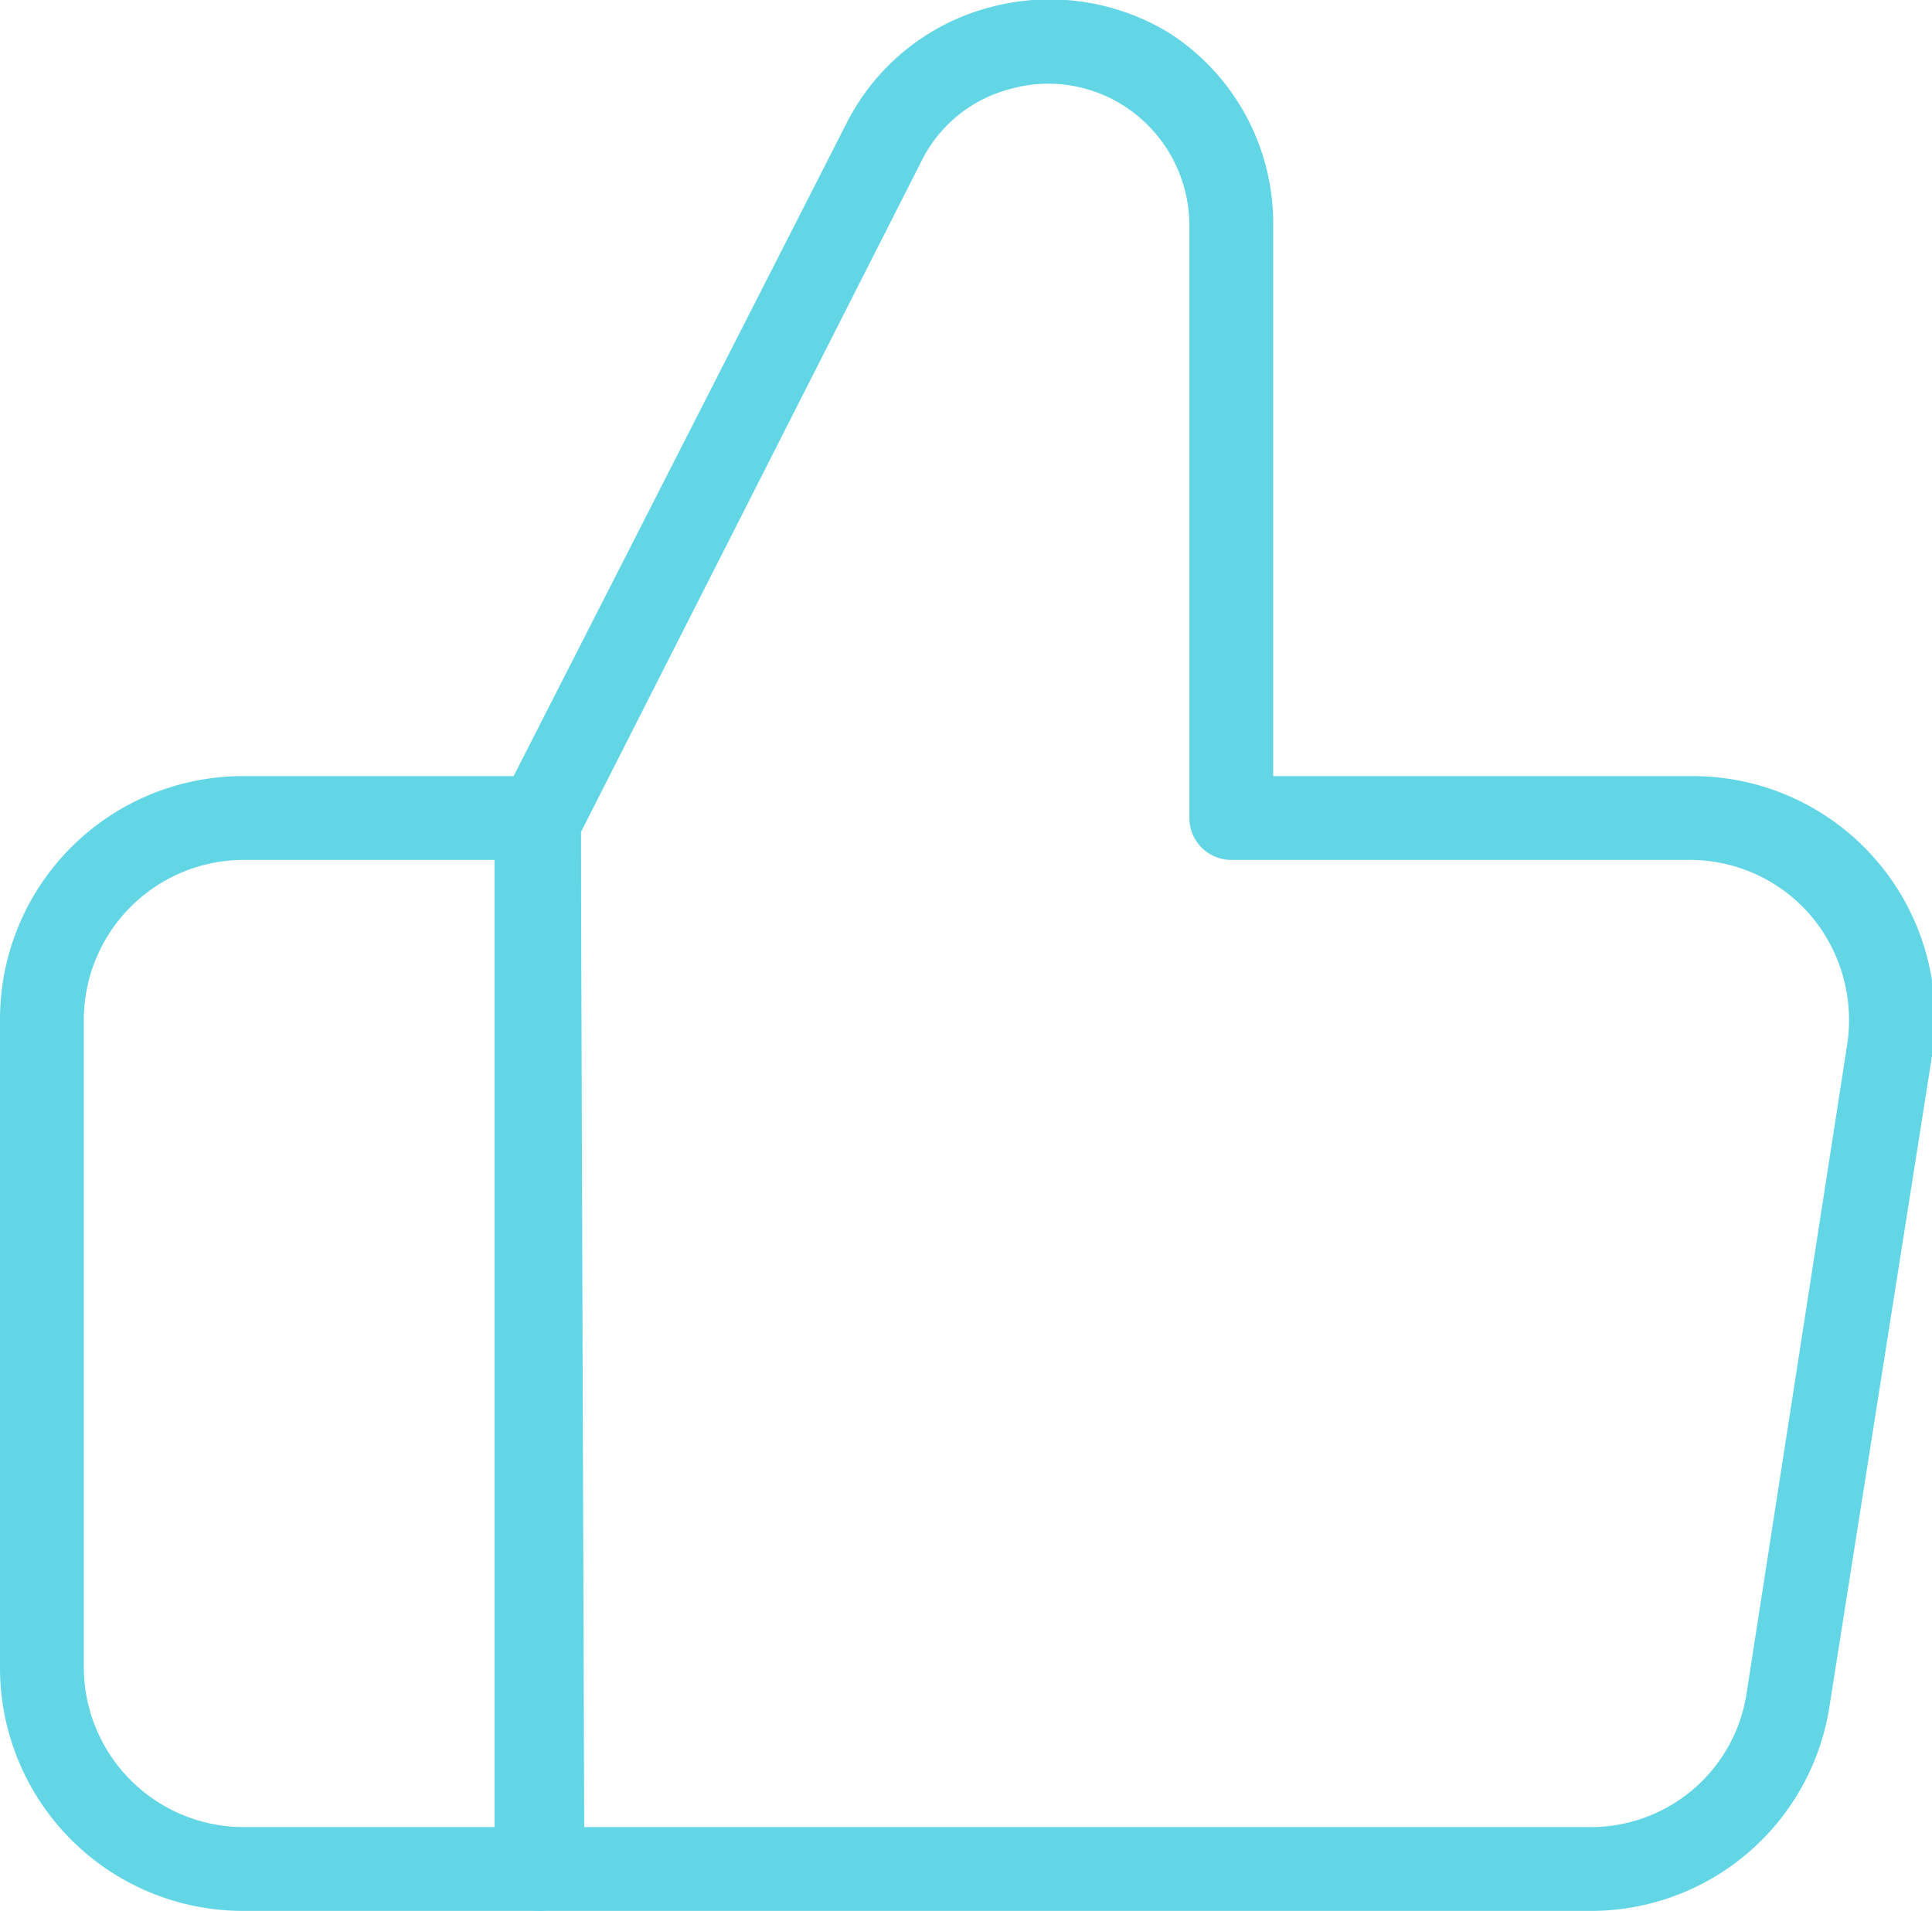
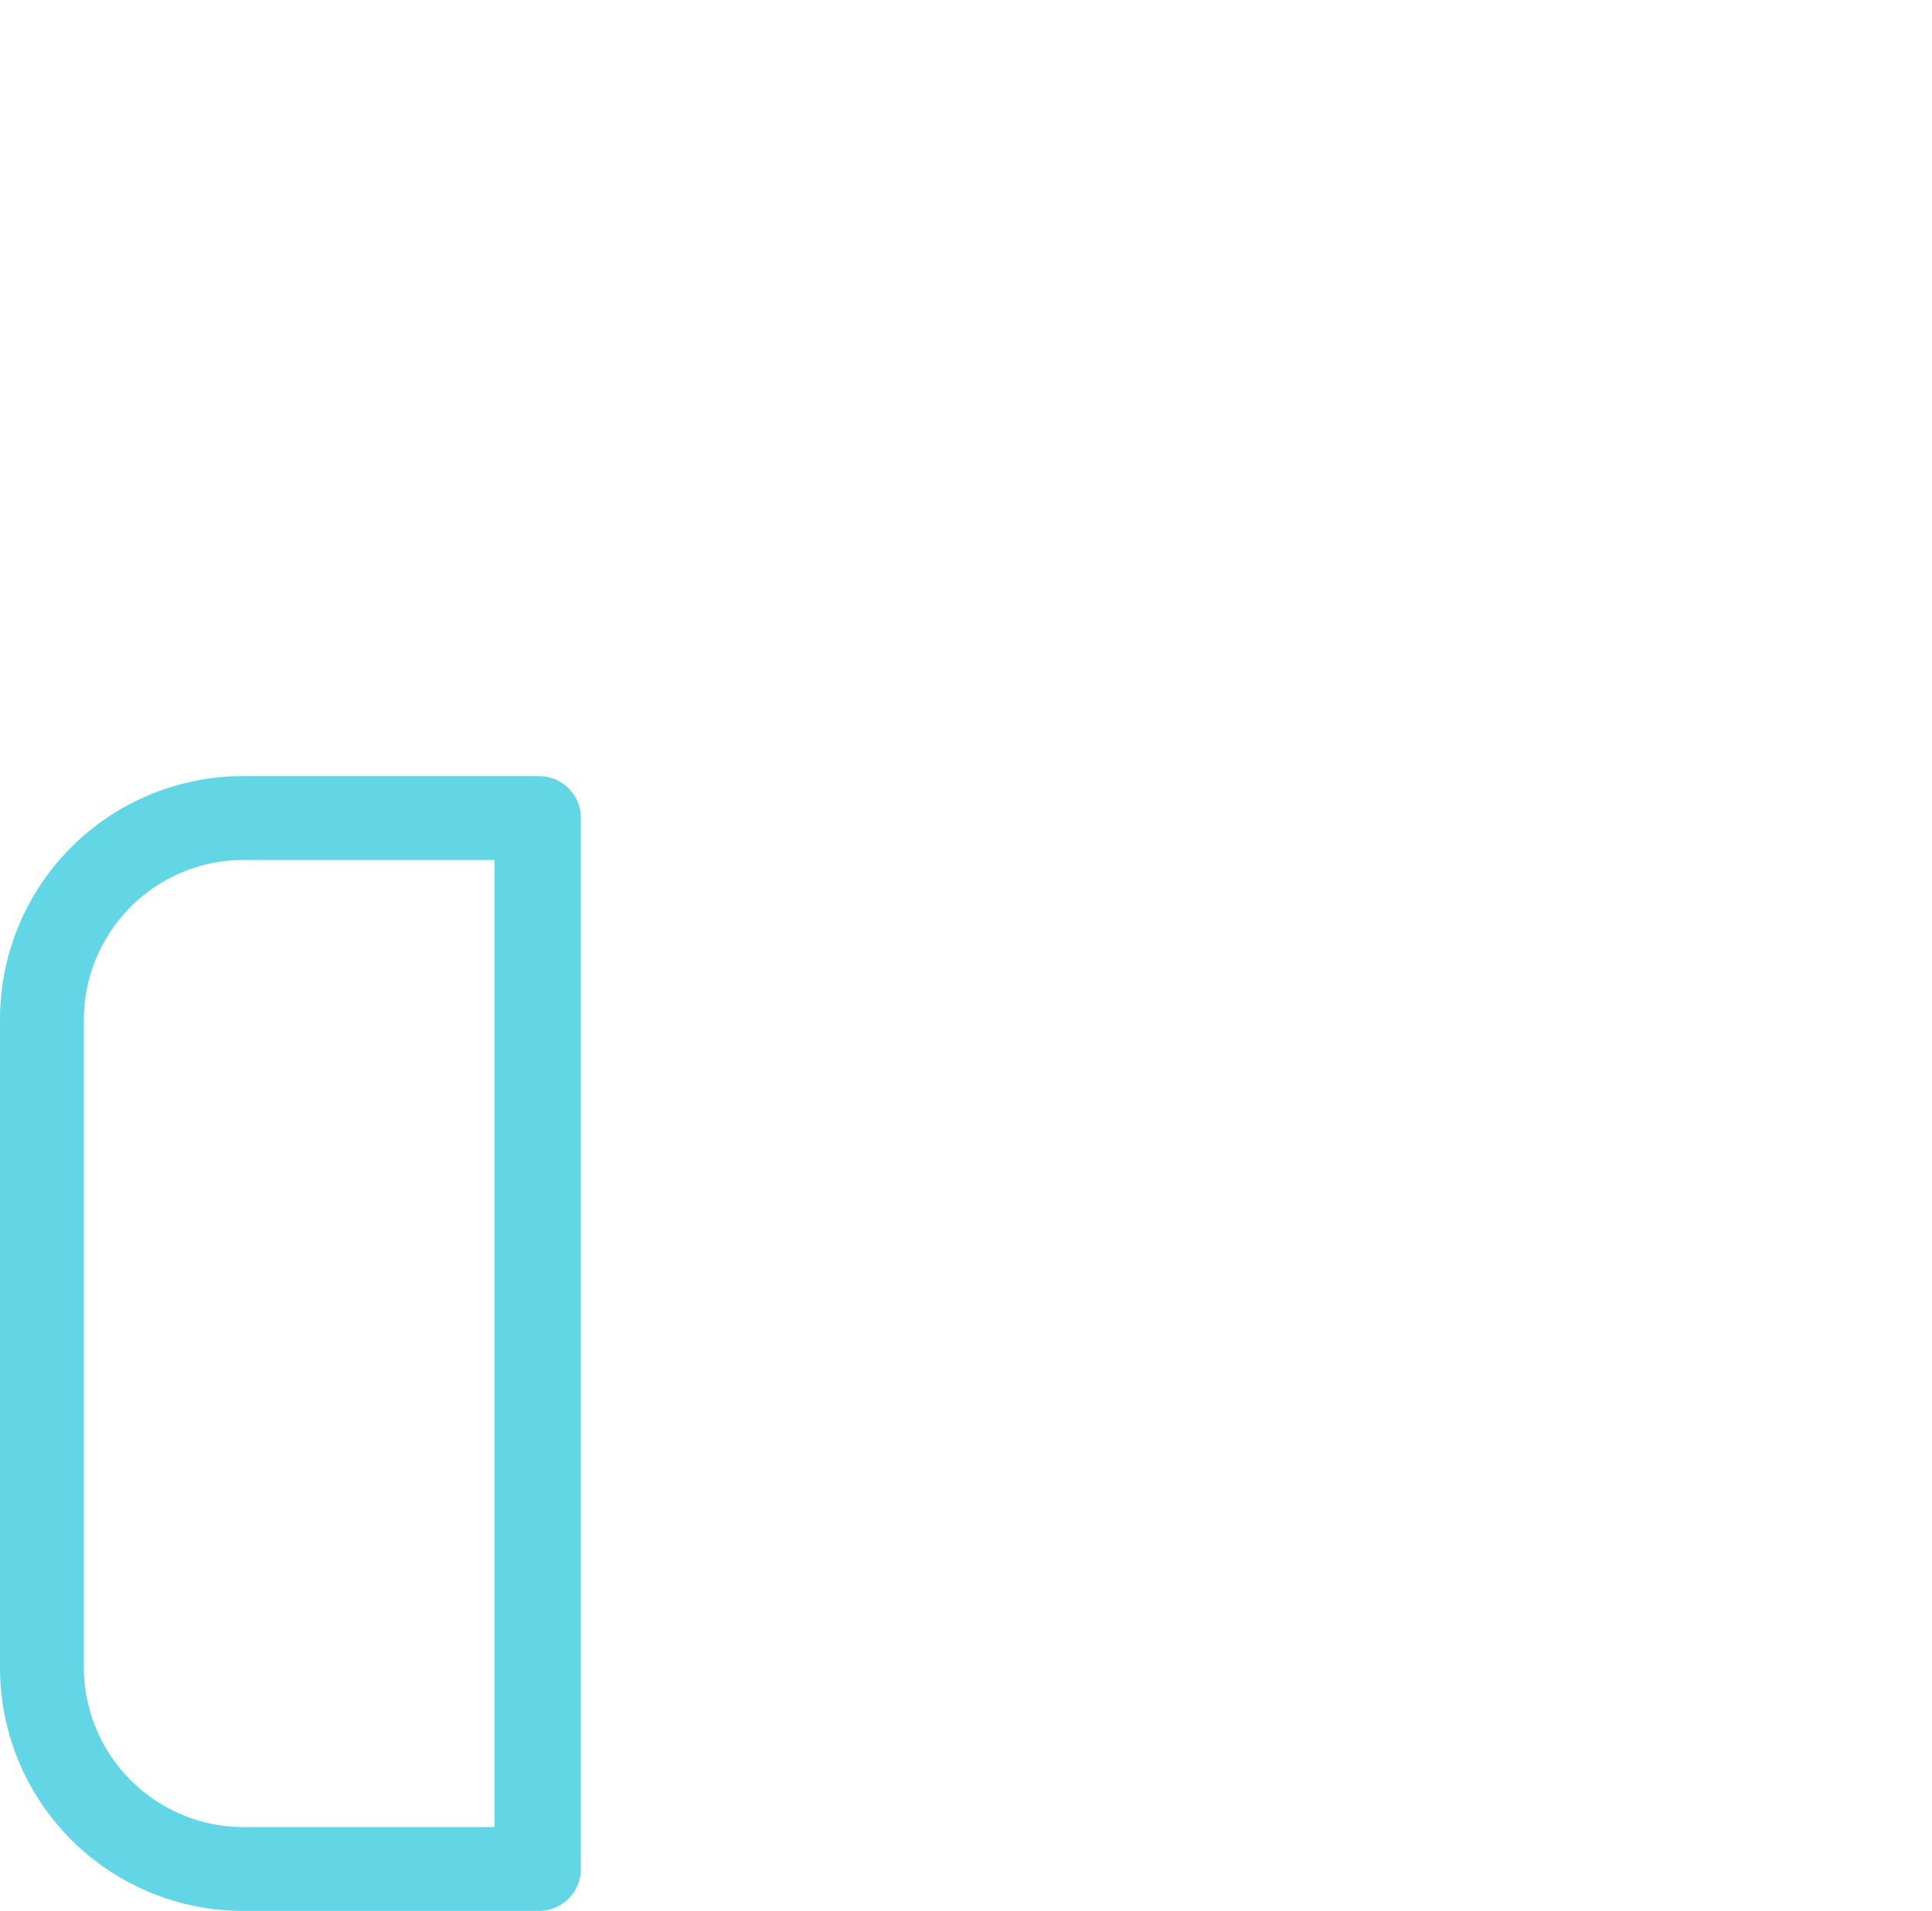
<svg xmlns="http://www.w3.org/2000/svg" viewBox="0 0 23.05 22.8">
  <defs>
    <style>.cls-1{fill:none;}.cls-2{clip-path:url(#clip-path);}.cls-3{fill:#63d6e6;}</style>
    <clipPath id="clip-path" transform="translate(-0.47 -0.6)">
      <rect class="cls-1" width="24" height="24" />
    </clipPath>
  </defs>
  <title>资源 5</title>
  <g id="图层_2" data-name="图层 2">
    <g id="图层_1-2" data-name="图层 1">
      <g class="cls-2">
        <path class="cls-3" d="M6.9,23.4H3.37a2.9,2.9,0,0,1-2.9-2.9V12.76a2.9,2.9,0,0,1,2.9-2.9H6.9a.5.5,0,0,1,.5.5V22.9A.5.5,0,0,1,6.9,23.4ZM3.37,10.86a1.91,1.91,0,0,0-1.9,1.9V20.5a1.91,1.91,0,0,0,1.9,1.9h3V10.86Z" transform="translate(-0.47 -0.6)" />
-         <path class="cls-3" d="M19.44,23.4H6.9a.5.5,0,0,1-.5-.5V10.36a.46.46,0,0,1,.06-.23l4.11-8.06A2.68,2.68,0,0,1,12.27.69,2.74,2.74,0,0,1,14.43,1,2.7,2.7,0,0,1,15.66,3.3V9.86h5a2.89,2.89,0,0,1,2.86,3.34L22.3,20.94A2.88,2.88,0,0,1,19.44,23.4Zm-12-1h12a1.88,1.88,0,0,0,1.87-1.61l1.2-7.74a1.93,1.93,0,0,0-.44-1.53,1.9,1.9,0,0,0-1.44-.66H15.16a.5.5,0,0,1-.5-.5V3.3a1.7,1.7,0,0,0-.77-1.43,1.67,1.67,0,0,0-1.36-.21,1.64,1.64,0,0,0-1.07.87l-4.06,8Z" transform="translate(-0.47 -0.6)" />
      </g>
    </g>
  </g>
</svg>